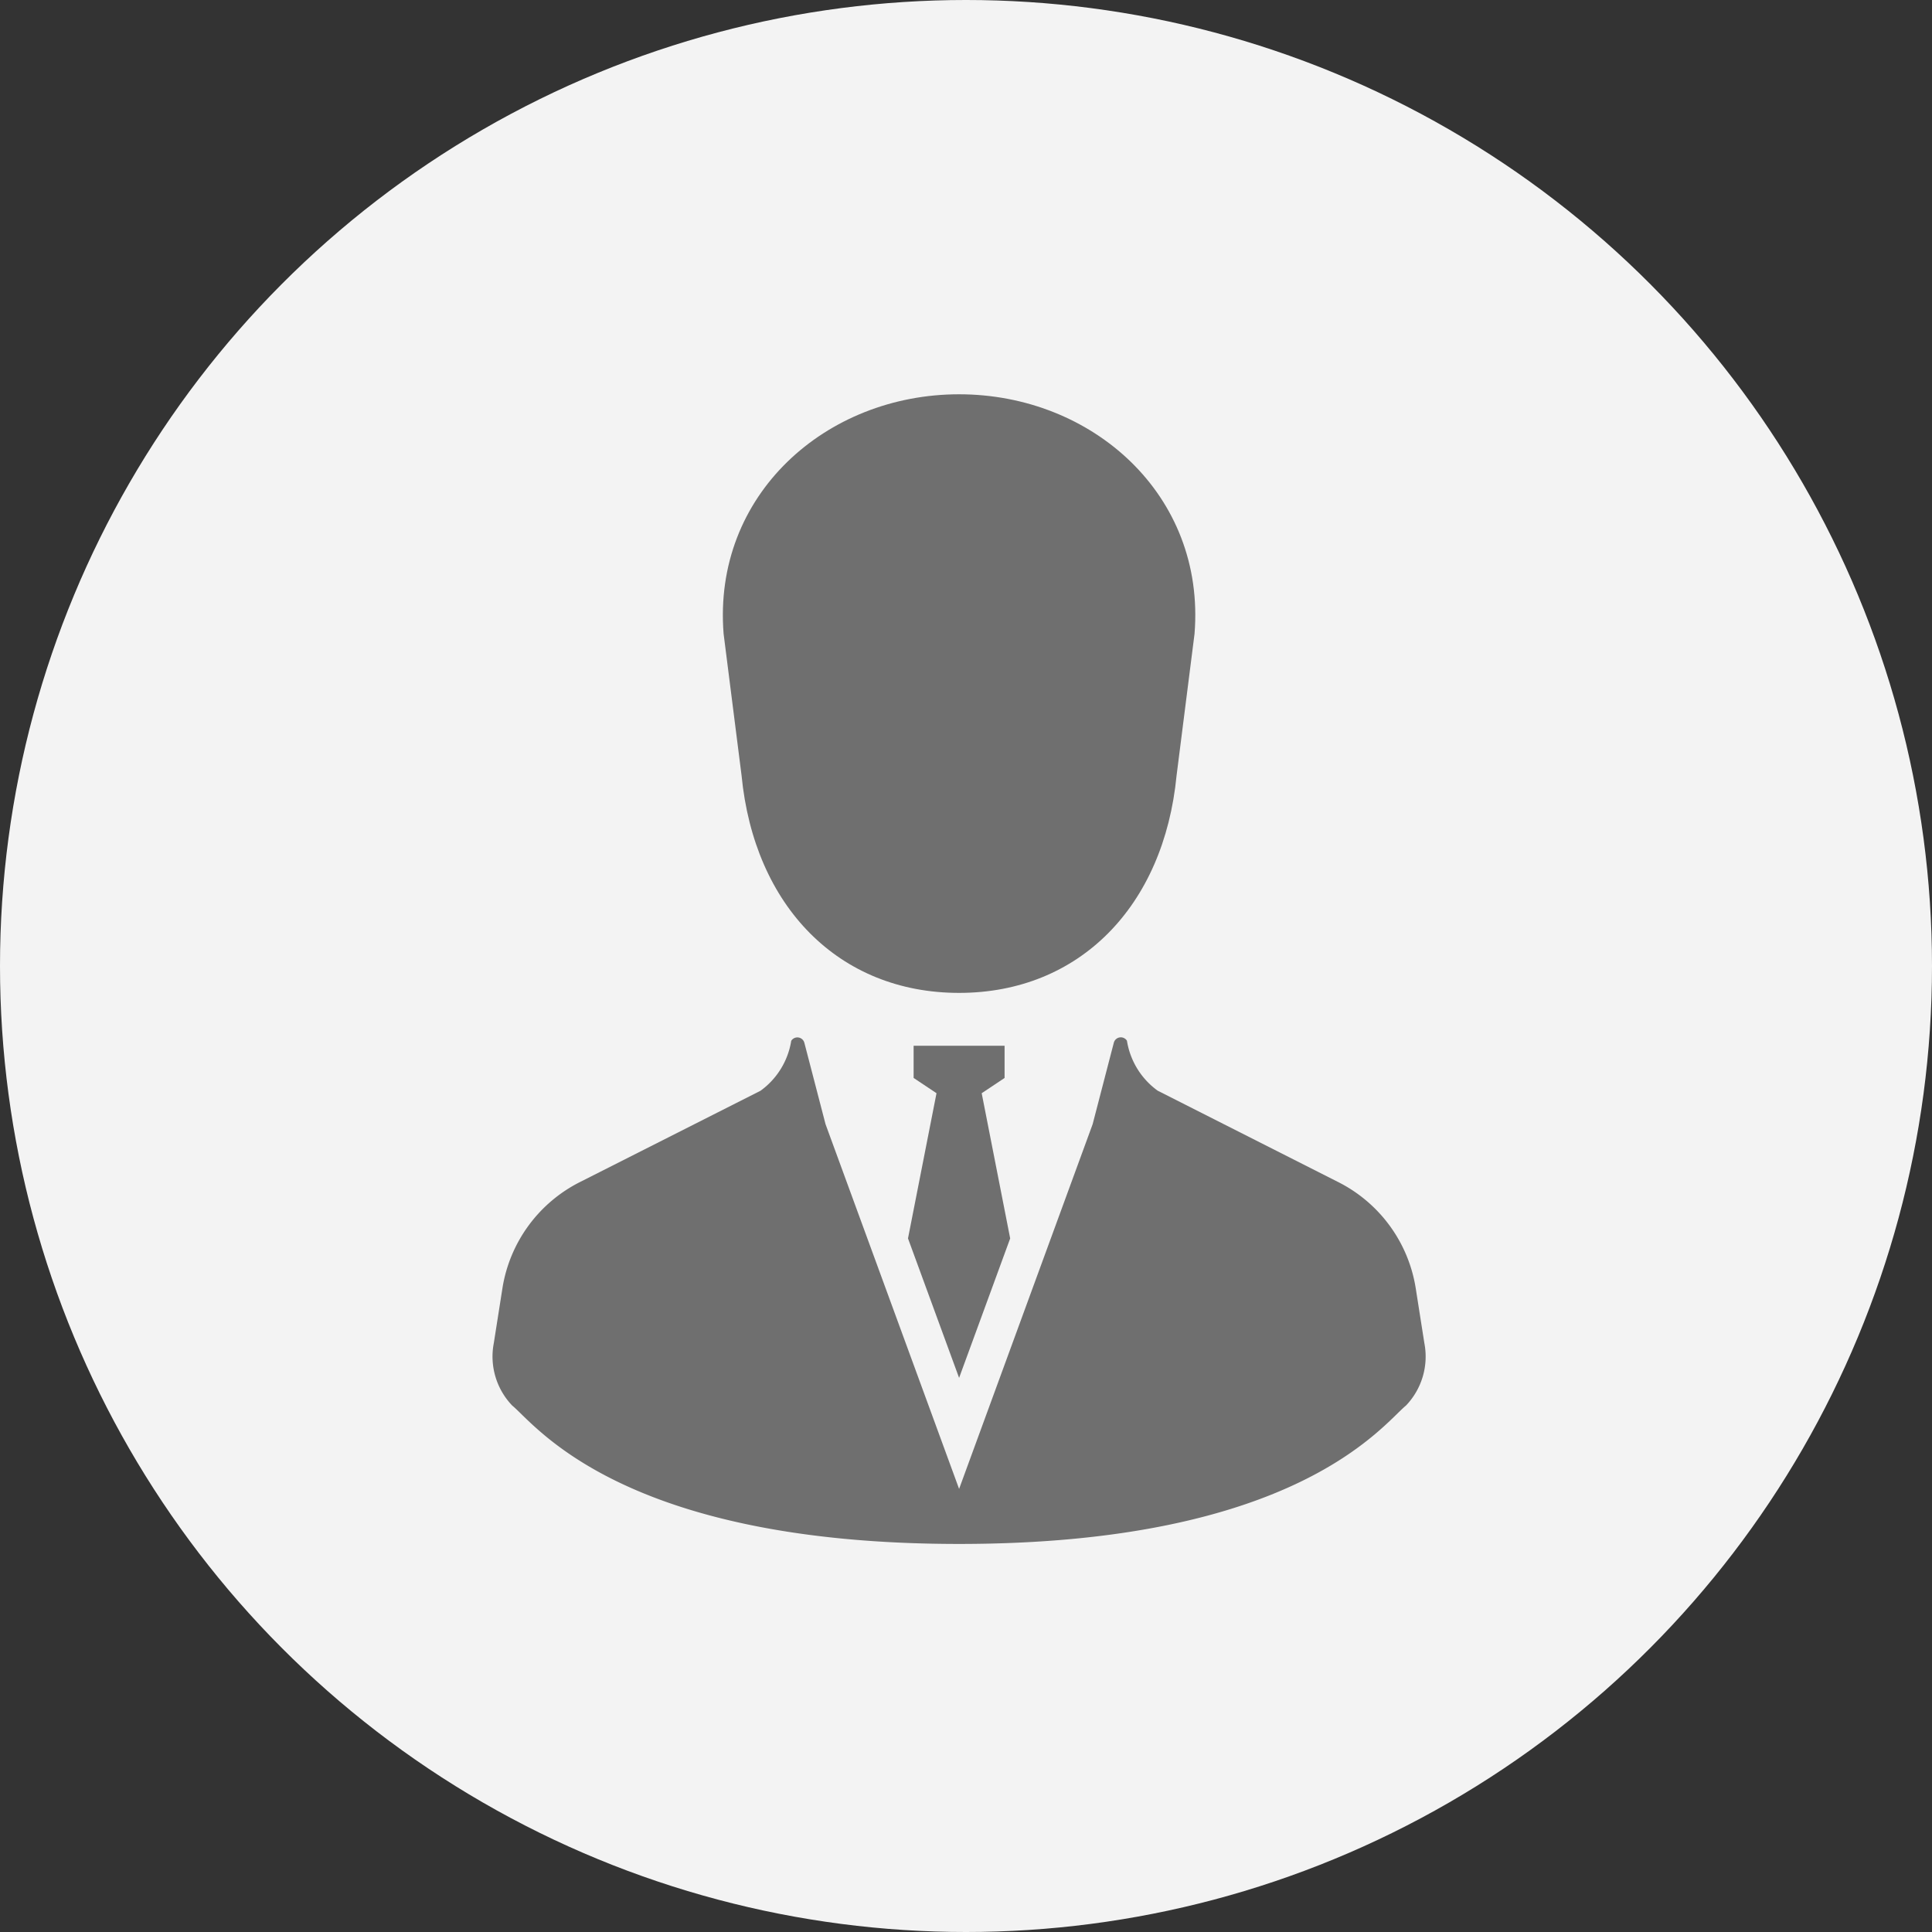
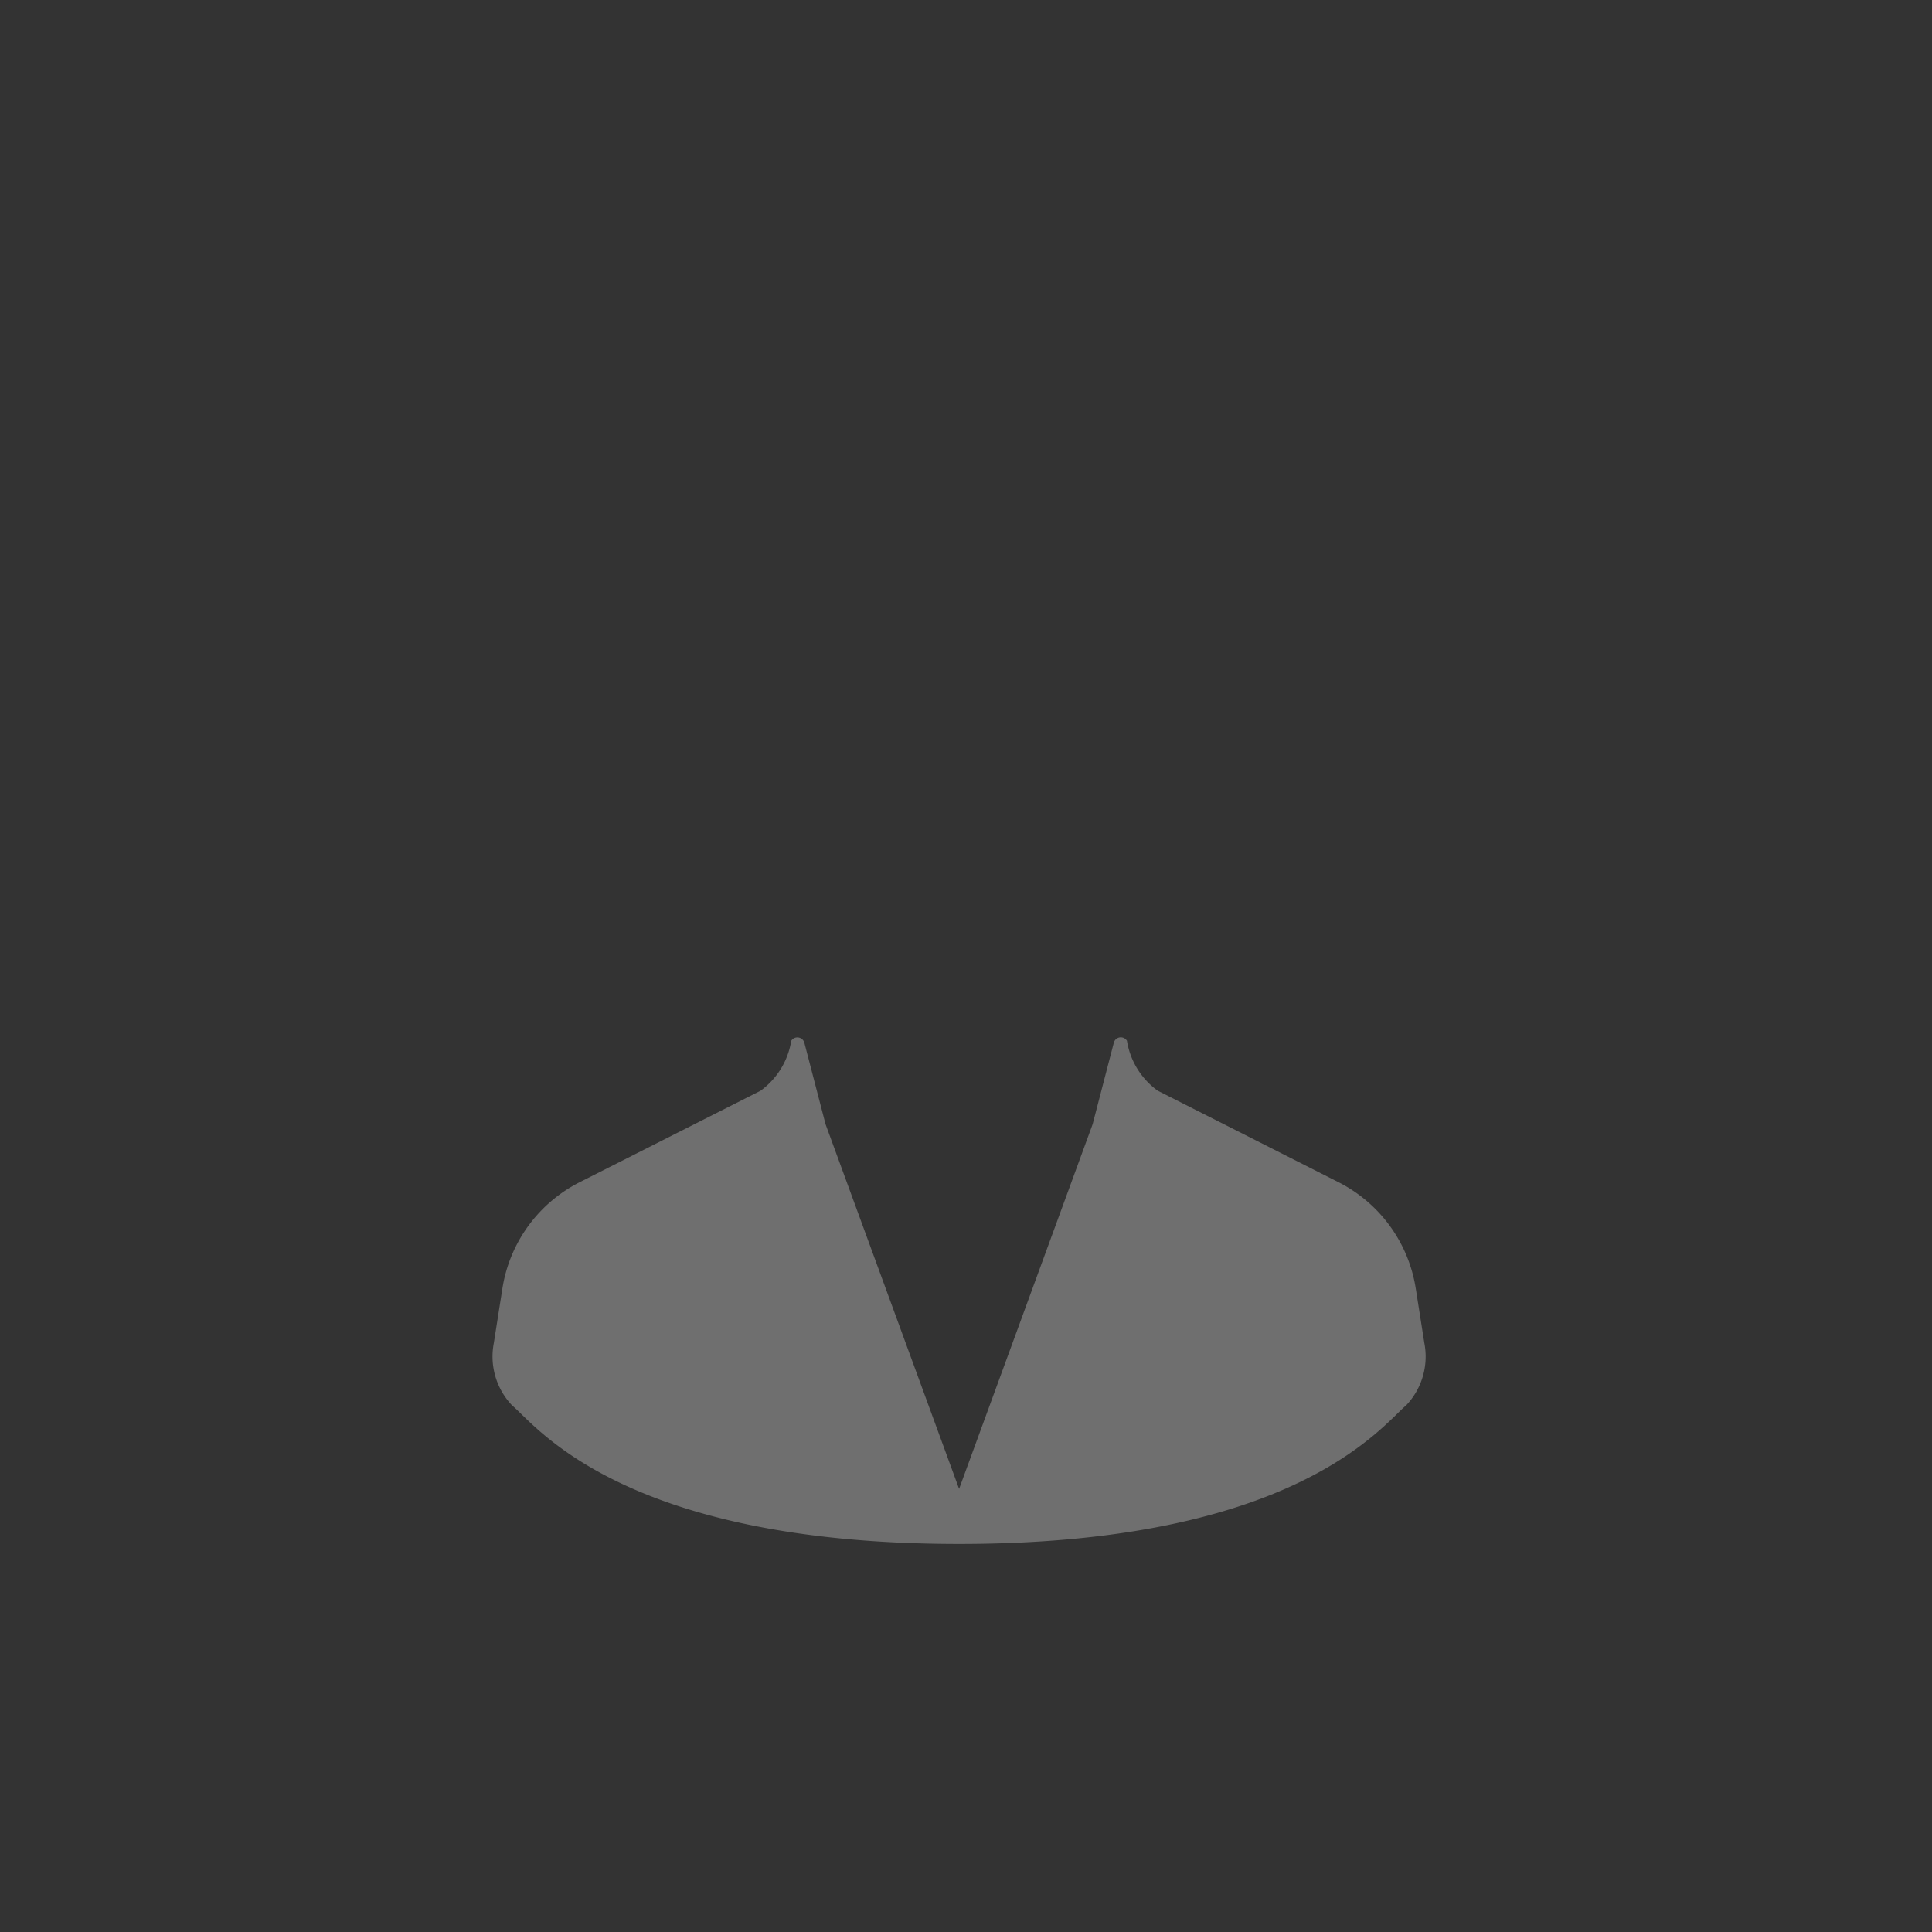
<svg xmlns="http://www.w3.org/2000/svg" width="98" height="98" viewBox="0 0 98 98">
  <rect x="0" y="0" width="98" height="98" fill="#333333" stroke="none" />
  <g id="グループ_5469" data-name="グループ 5469" transform="translate(-245 -572)">
-     <circle id="楕円形_58" data-name="楕円形 58" cx="49" cy="49" r="49" transform="translate(245 572)" fill="#f3f3f3" />
    <g id="ビジネスマンの人物アイコン素材_その2" data-name="ビジネスマンの人物アイコン素材 その2" transform="translate(221.63 592)">
-       <path id="パス_410" data-name="パス 410" d="M151.754,19.331c.642,6.645,4.939,11.033,11.034,11.033s10.391-4.389,11.033-11.033l.91-7.179C175.3,5.1,169.54,0,162.788,0S150.28,5.1,150.844,12.152Z" transform="translate(-90.769)" fill="#6f6f6f" />
-       <path id="パス_411" data-name="パス 411" d="M235.841,306.961l2.591-7.074-1.445-7.365,1.161-.774v-1.634h-4.614v1.634l1.161.774-1.446,7.365Z" transform="translate(-163.821 -257.069)" fill="#6f6f6f" />
      <path id="パス_412" data-name="パス 412" d="M95.62,301.906l-.436-2.773a7.314,7.314,0,0,0-3.927-5.394L82.092,289.1a3.879,3.879,0,0,1-1.558-2.533.367.367,0,0,0-.666.1L78.794,290.8l-6.774,18.5-6.775-18.5-1.074-4.129a.367.367,0,0,0-.666-.1,3.879,3.879,0,0,1-1.558,2.533l-9.166,4.635a7.314,7.314,0,0,0-3.927,5.394l-.436,2.773a3.591,3.591,0,0,0,.937,3.169c1.186.97,5.566,7.017,22.665,7.017s21.479-6.047,22.664-7.017A3.589,3.589,0,0,0,95.62,301.906Z" transform="translate(0 -253.776)" fill="#6f6f6f" />
    </g>
  </g>
</svg>